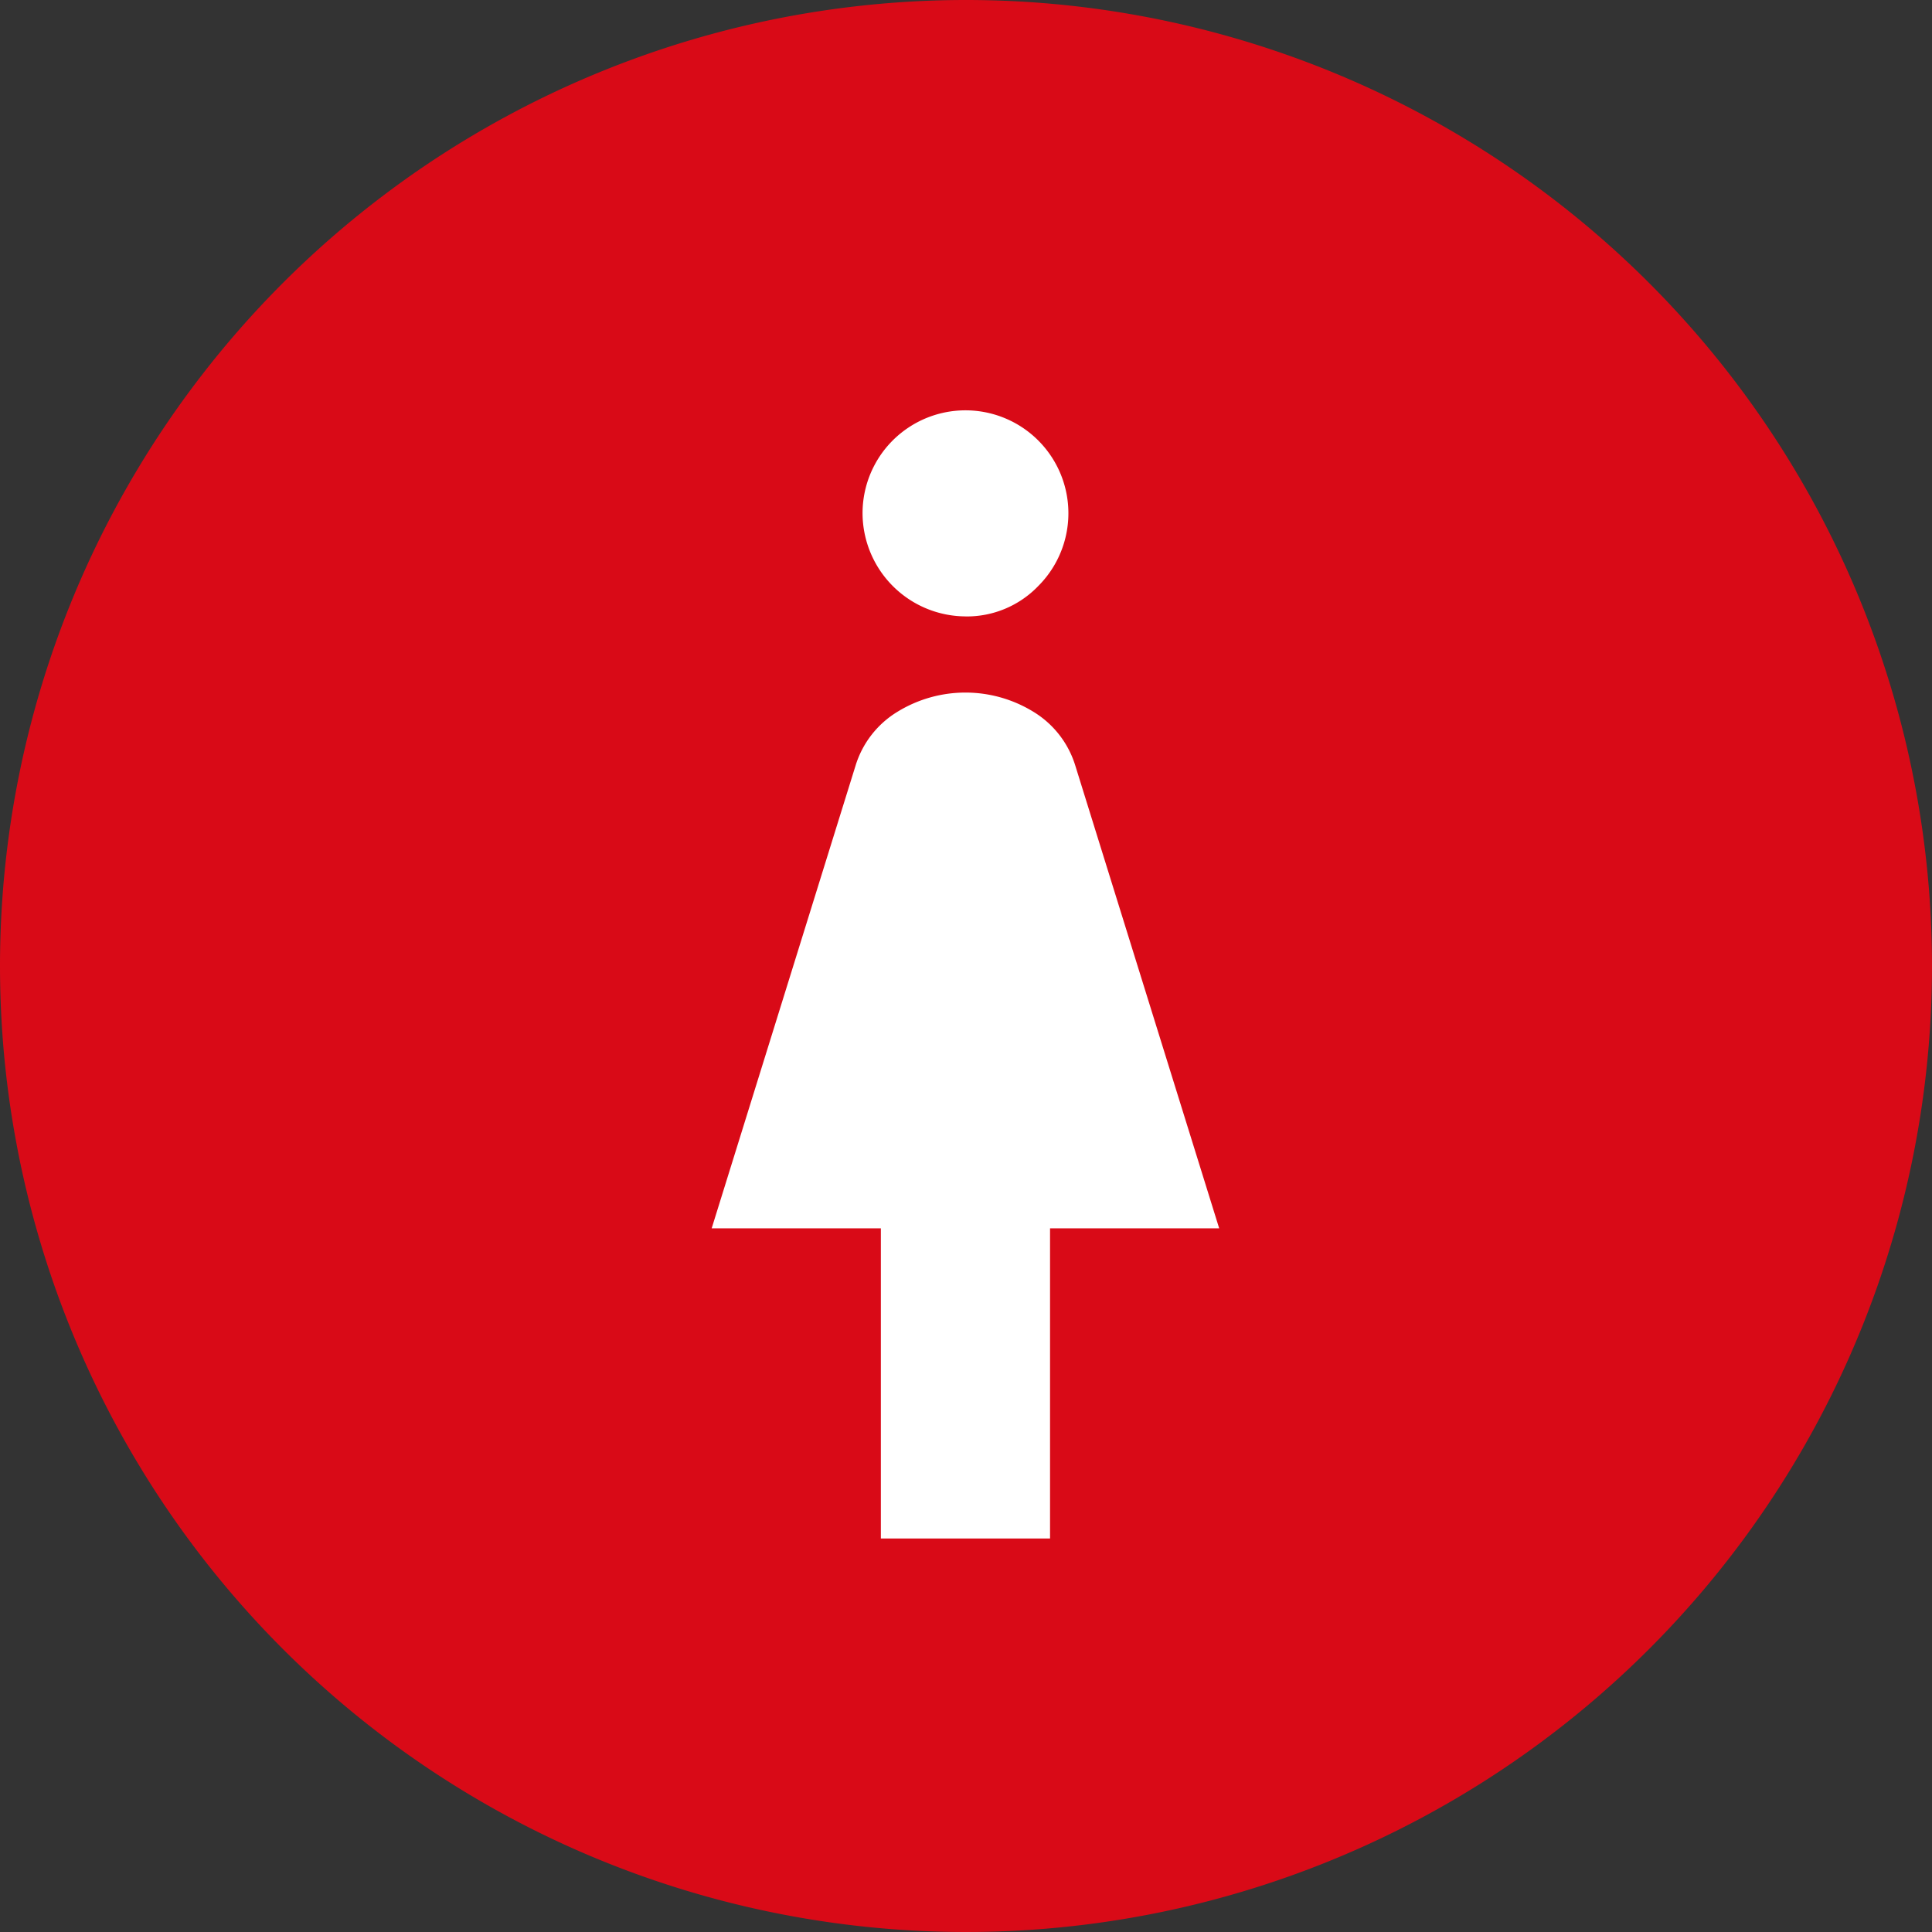
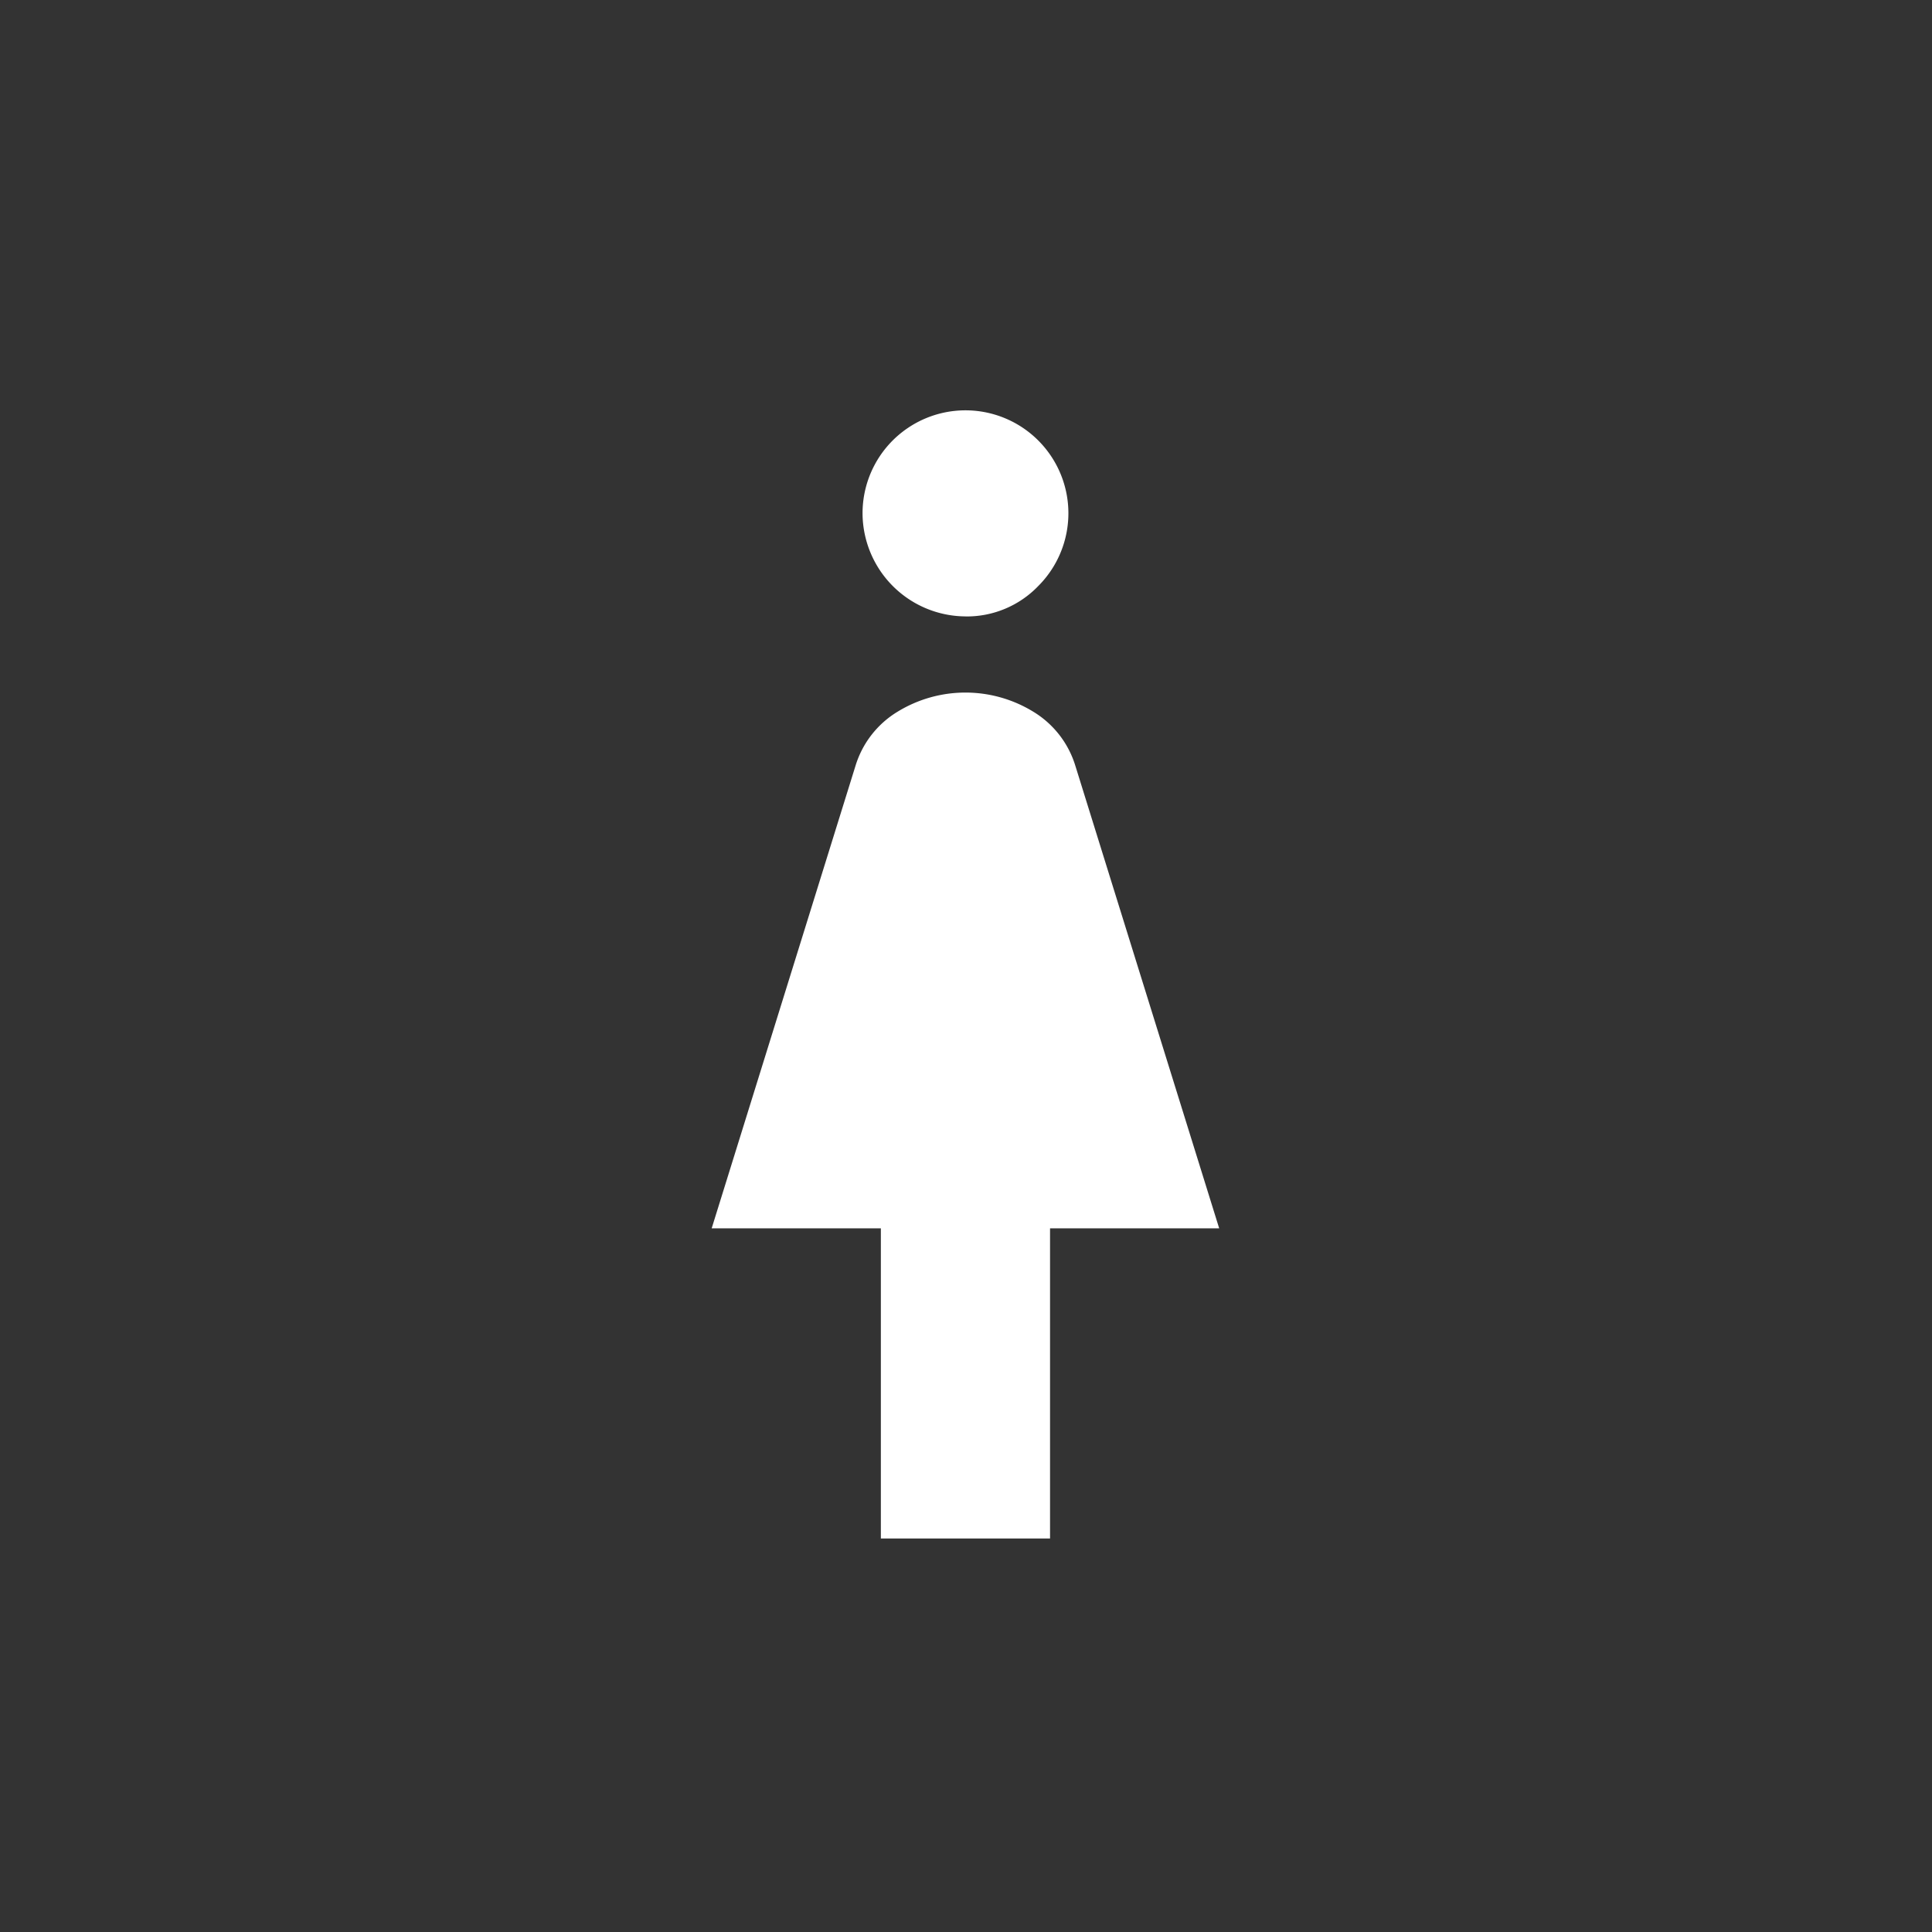
<svg xmlns="http://www.w3.org/2000/svg" width="44" height="44" viewBox="0 0 44 44">
  <rect x="0" y="0" width="44" height="44" fill="#333333" stroke="none" />
  <g id="グループ_357361" data-name="グループ 357361" transform="translate(-639 -2107)">
-     <path id="パス_353287" data-name="パス 353287" d="M22,0A22,22,0,1,1,0,22,22,22,0,0,1,22,0Z" transform="translate(639 2107)" fill="#d90a17" />
-     <path id="woman_FILL0_wght400_GRAD0_opsz48" d="M18.853,29.687V22.623H15l3.275-10.532a2.184,2.184,0,0,1,.963-1.236,2.957,2.957,0,0,1,3.082,0,2.184,2.184,0,0,1,.963,1.236l3.275,10.532H22.706v7.064Zm1.927-21a2.357,2.357,0,0,1-2.344-2.344,2.344,2.344,0,1,1,4,1.654A2.256,2.256,0,0,1,20.78,8.688Z" transform="translate(640.208 2112.351)" fill="#fff" />
+     <path id="woman_FILL0_wght400_GRAD0_opsz48" d="M18.853,29.687V22.623H15l3.275-10.532a2.184,2.184,0,0,1,.963-1.236,2.957,2.957,0,0,1,3.082,0,2.184,2.184,0,0,1,.963,1.236l3.275,10.532H22.706v7.064Zm1.927-21a2.357,2.357,0,0,1-2.344-2.344,2.344,2.344,0,1,1,4,1.654A2.256,2.256,0,0,1,20.78,8.688" transform="translate(640.208 2112.351)" fill="#fff" />
  </g>
</svg>